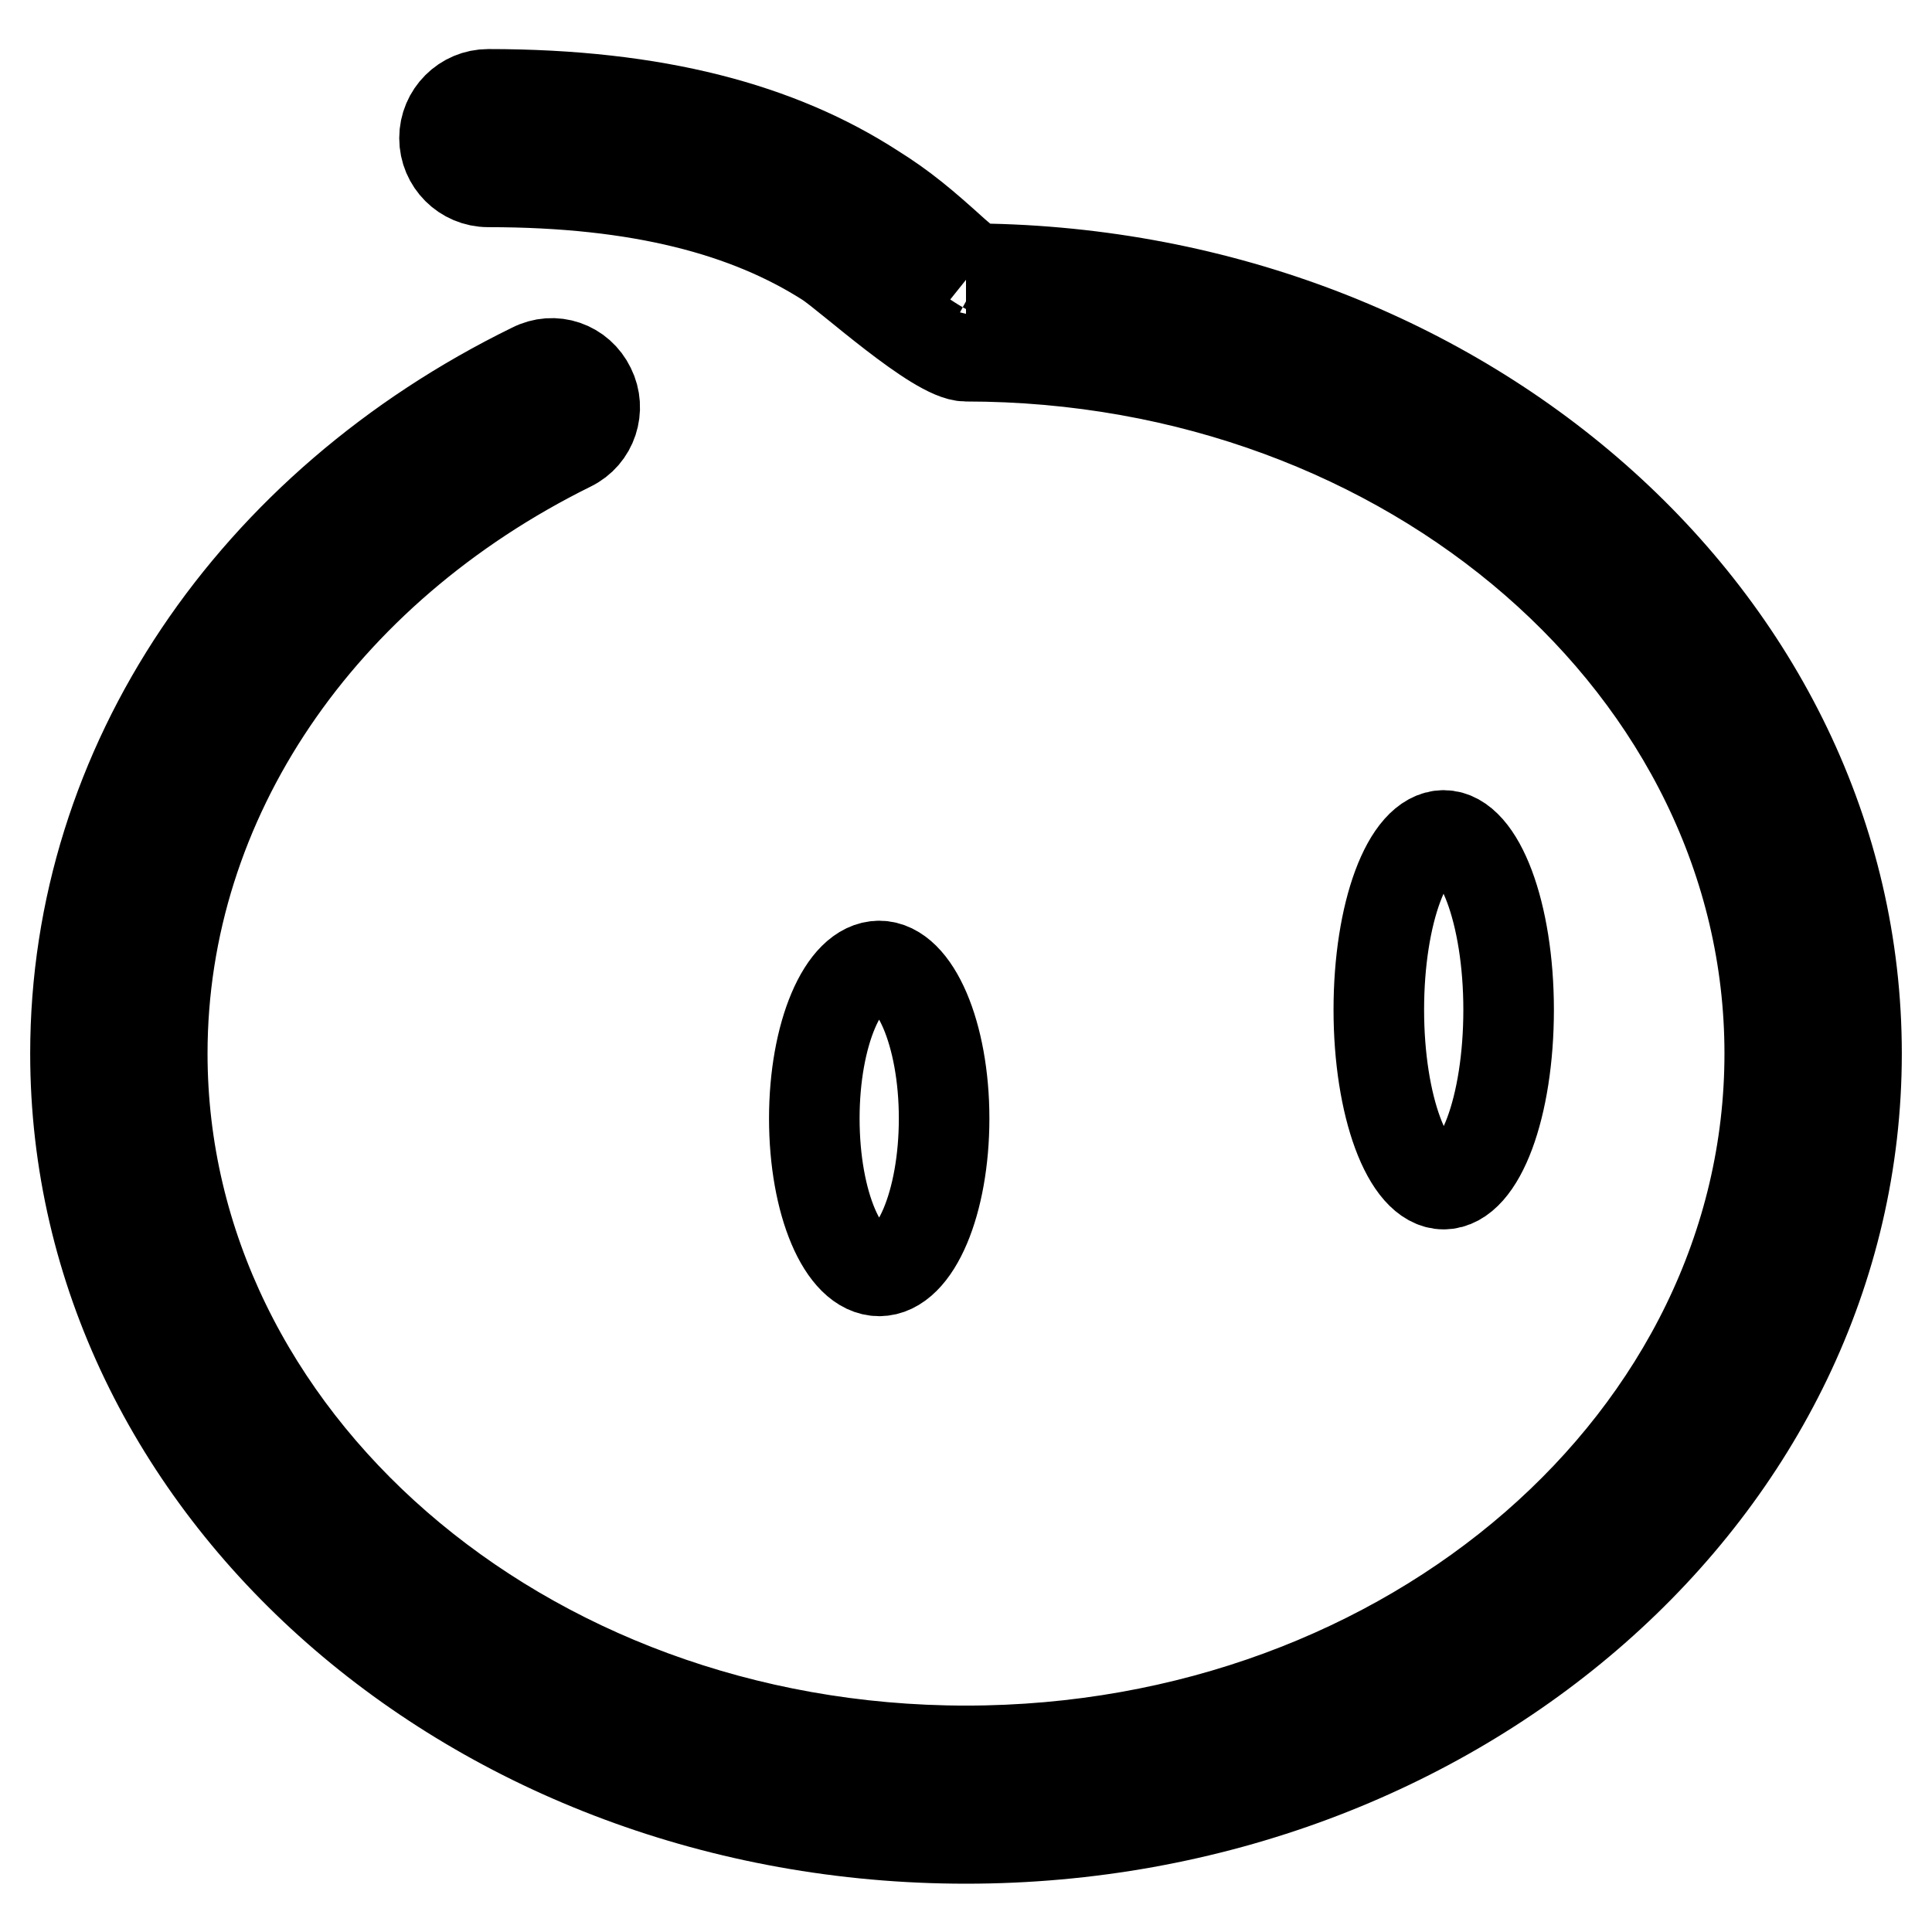
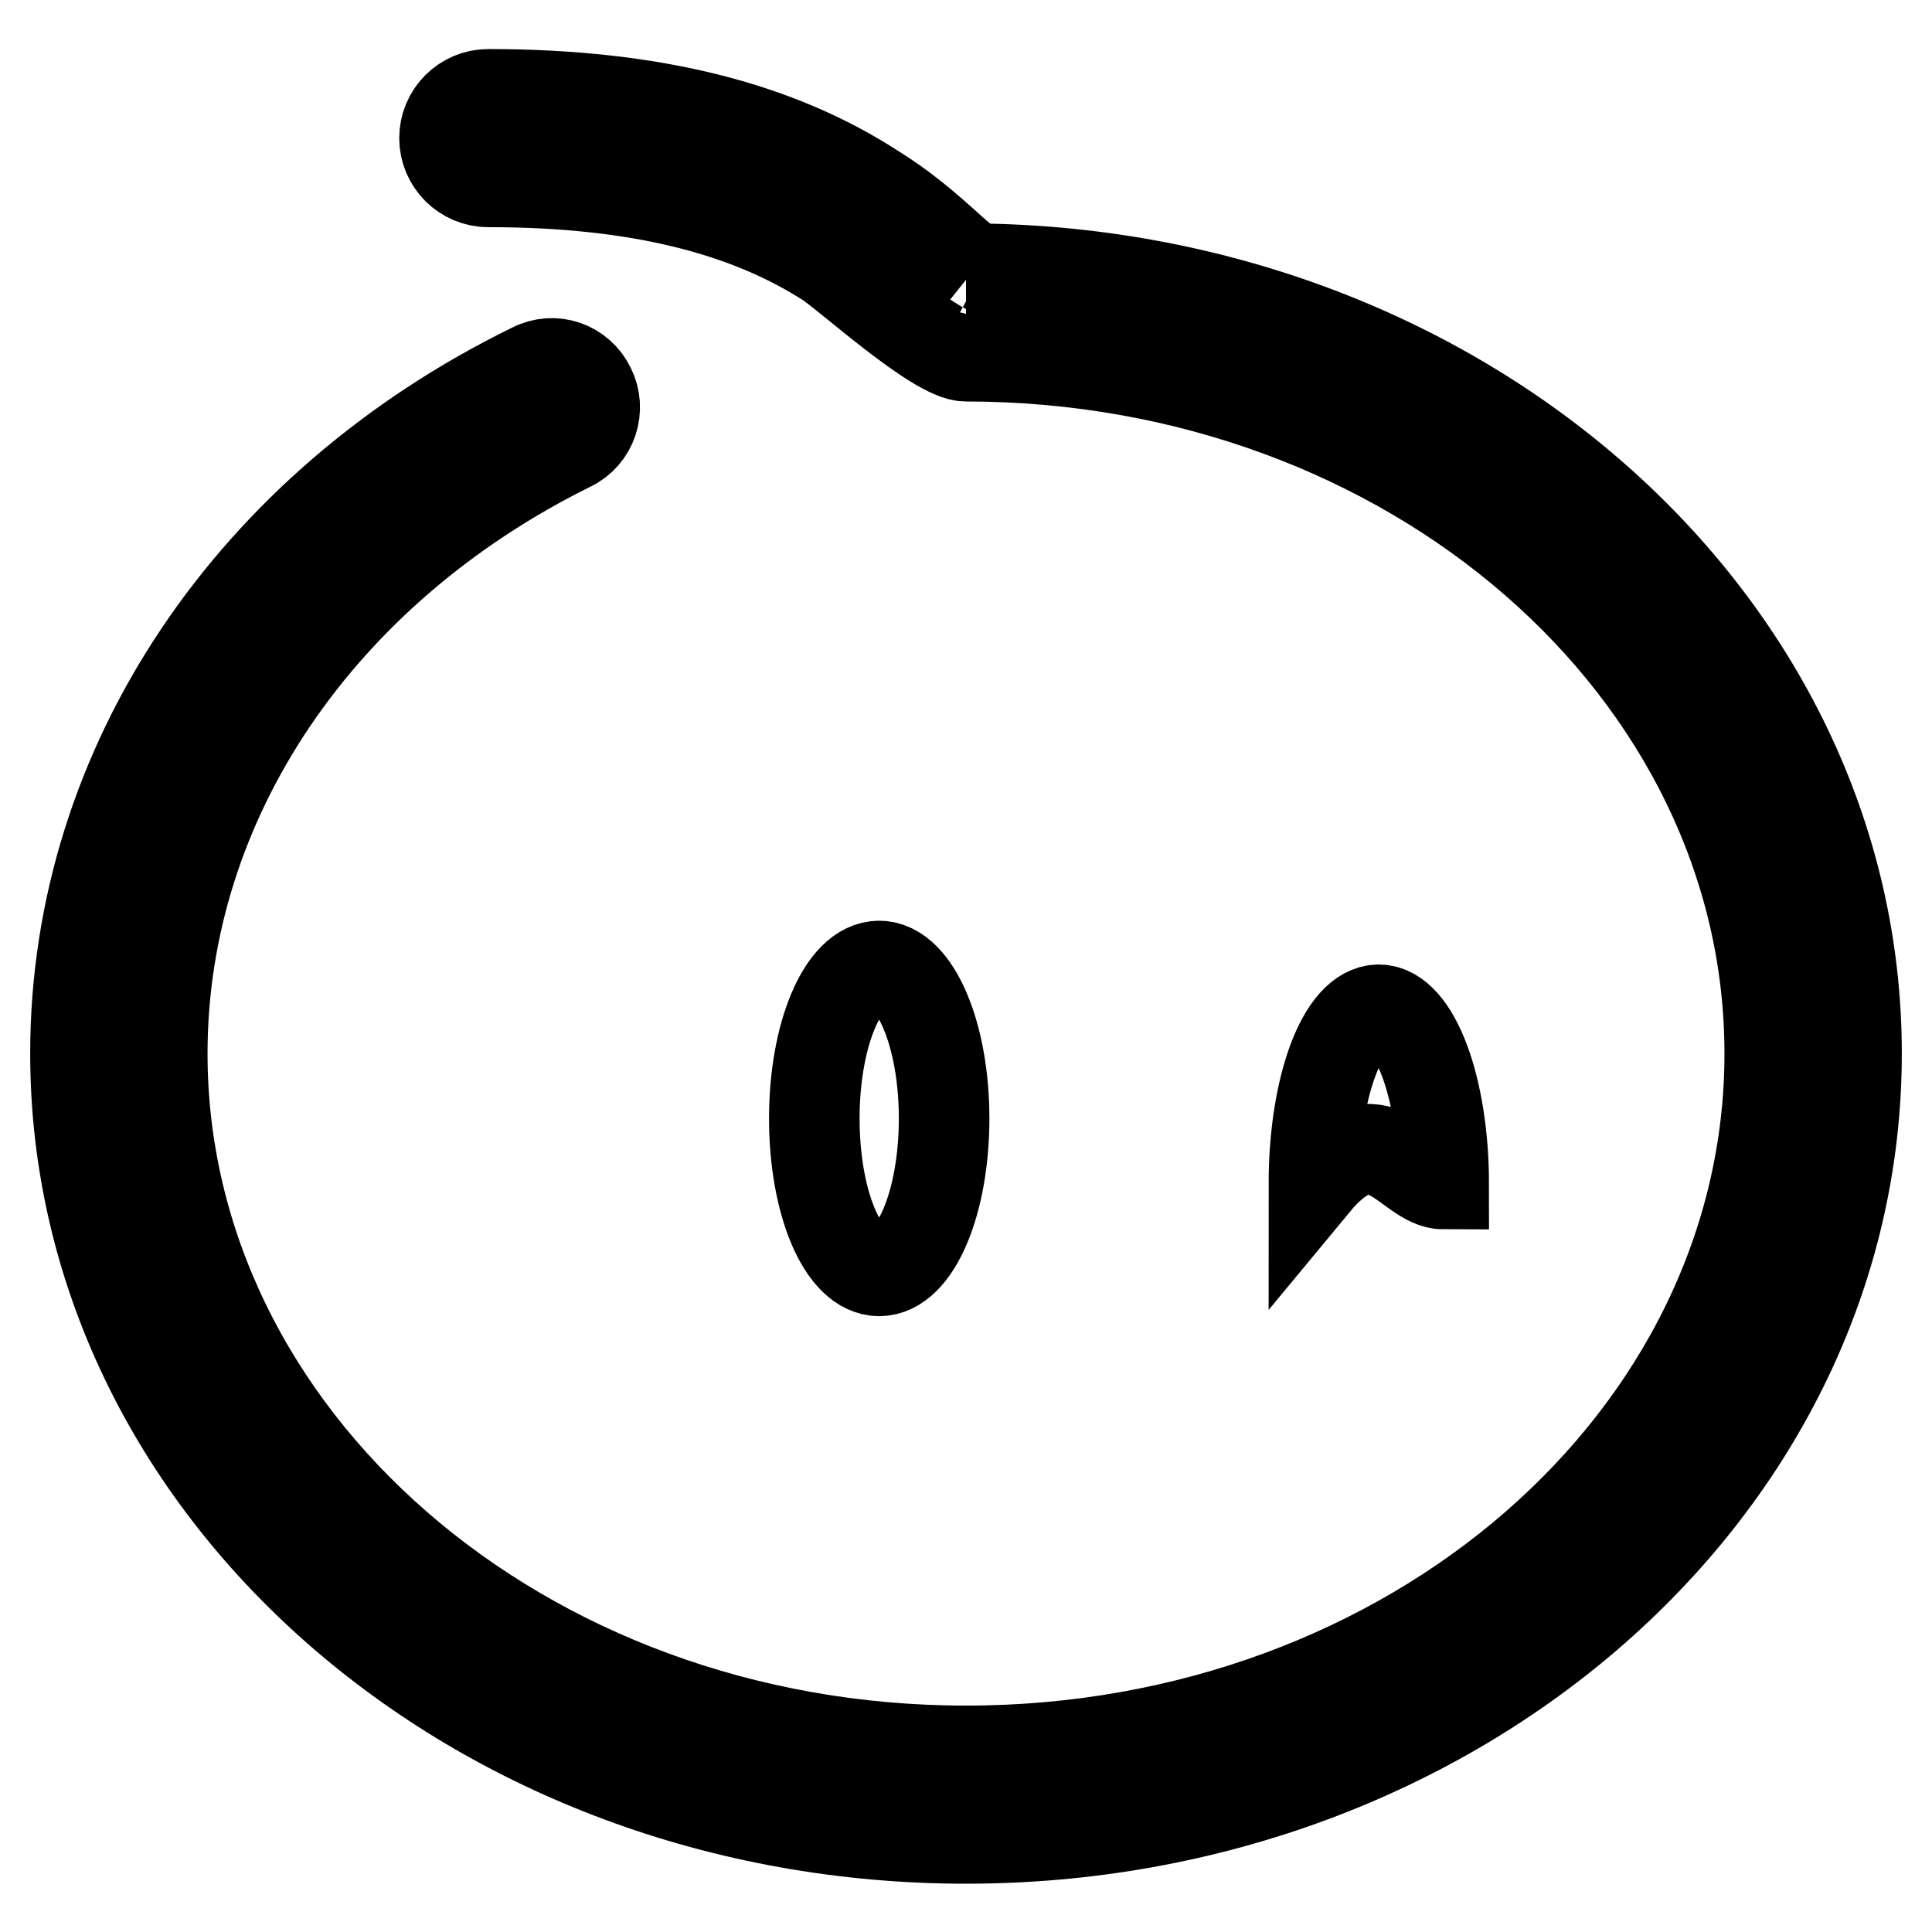
<svg xmlns="http://www.w3.org/2000/svg" version="1.1" x="0px" y="0px" viewBox="0 0 256 256" enable-background="new 0 0 256 256" xml:space="preserve">
  <g>
-     <path stroke-width="12" fill-opacity="0" stroke="#000000" d="M191.3,156.9c4.8,0,8.6-10.3,8.6-23.1c0-12.8-3.9-23.1-8.6-23.1c-4.8,0-8.6,10.3-8.6,23.1 C182.7,146.5,186.5,156.9,191.3,156.9z M116.5,168.4c4.8,0,8.6-9.1,8.6-20.2c0-11.2-3.9-20.2-8.6-20.2c-4.8,0-8.6,9.1-8.6,20.2 C107.9,159.4,111.7,168.4,116.5,168.4z M10,139.6c0,57.6,53,104,118,104c65,0,118-46.4,118-104c0-57.6-53-104-118-104 c0.8,0,1.1,0.1,1.1,0.1c-0.5-0.4-1.1-0.9-2.6-2.2c-4.2-3.8-6.8-6-10.8-8.5C103.3,17,87,12.5,64.7,12.5c-3.2,0-5.8,2.6-5.8,5.8 c0,3.2,2.6,5.8,5.8,5.8c20.2,0,34.4,3.9,44.9,10.6c2.8,1.8,14.5,12.5,18.4,12.5c59,0,106.5,41.6,106.5,92.4 c0,50.9-47.5,92.4-106.5,92.4c-59,0-106.5-41.6-106.5-92.4c0-33.6,20.9-64.1,54.1-80.5c2.9-1.4,4-4.9,2.6-7.7 c-1.4-2.9-4.8-4.1-7.7-2.6C33.5,66.9,10,101.3,10,139.6z" />
+     <path stroke-width="12" fill-opacity="0" stroke="#000000" d="M191.3,156.9c0-12.8-3.9-23.1-8.6-23.1c-4.8,0-8.6,10.3-8.6,23.1 C182.7,146.5,186.5,156.9,191.3,156.9z M116.5,168.4c4.8,0,8.6-9.1,8.6-20.2c0-11.2-3.9-20.2-8.6-20.2c-4.8,0-8.6,9.1-8.6,20.2 C107.9,159.4,111.7,168.4,116.5,168.4z M10,139.6c0,57.6,53,104,118,104c65,0,118-46.4,118-104c0-57.6-53-104-118-104 c0.8,0,1.1,0.1,1.1,0.1c-0.5-0.4-1.1-0.9-2.6-2.2c-4.2-3.8-6.8-6-10.8-8.5C103.3,17,87,12.5,64.7,12.5c-3.2,0-5.8,2.6-5.8,5.8 c0,3.2,2.6,5.8,5.8,5.8c20.2,0,34.4,3.9,44.9,10.6c2.8,1.8,14.5,12.5,18.4,12.5c59,0,106.5,41.6,106.5,92.4 c0,50.9-47.5,92.4-106.5,92.4c-59,0-106.5-41.6-106.5-92.4c0-33.6,20.9-64.1,54.1-80.5c2.9-1.4,4-4.9,2.6-7.7 c-1.4-2.9-4.8-4.1-7.7-2.6C33.5,66.9,10,101.3,10,139.6z" />
  </g>
</svg>